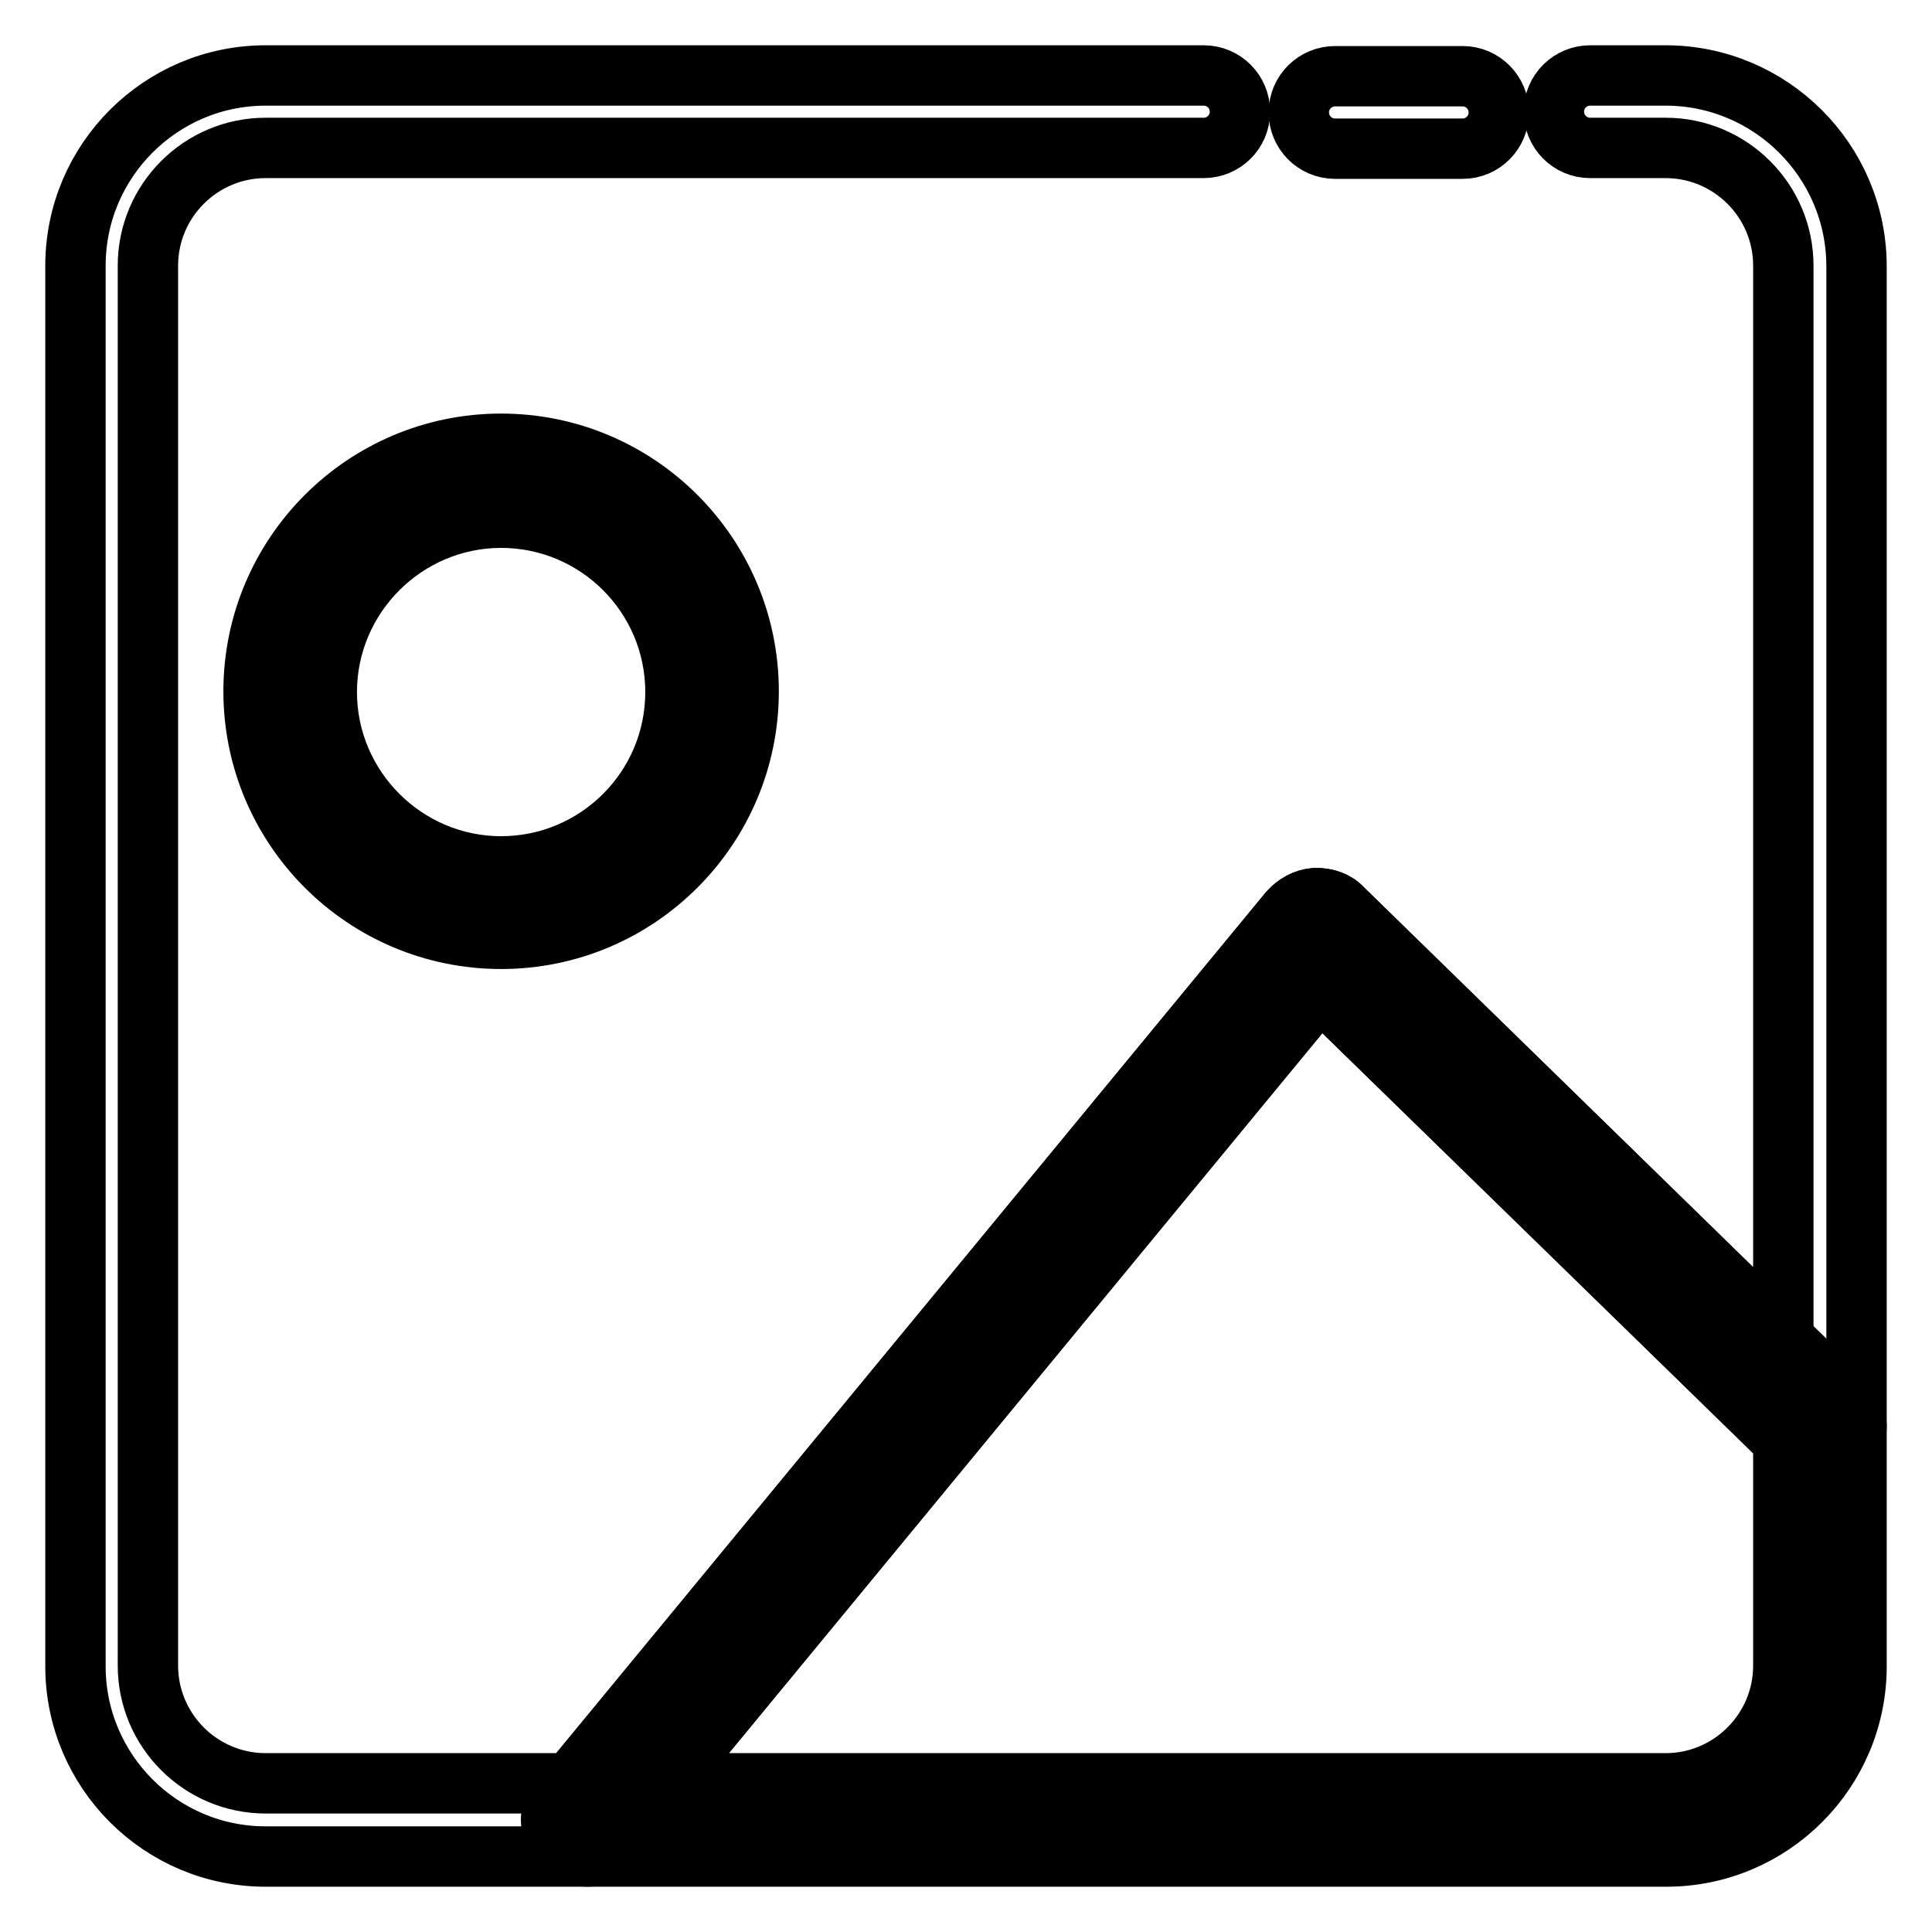
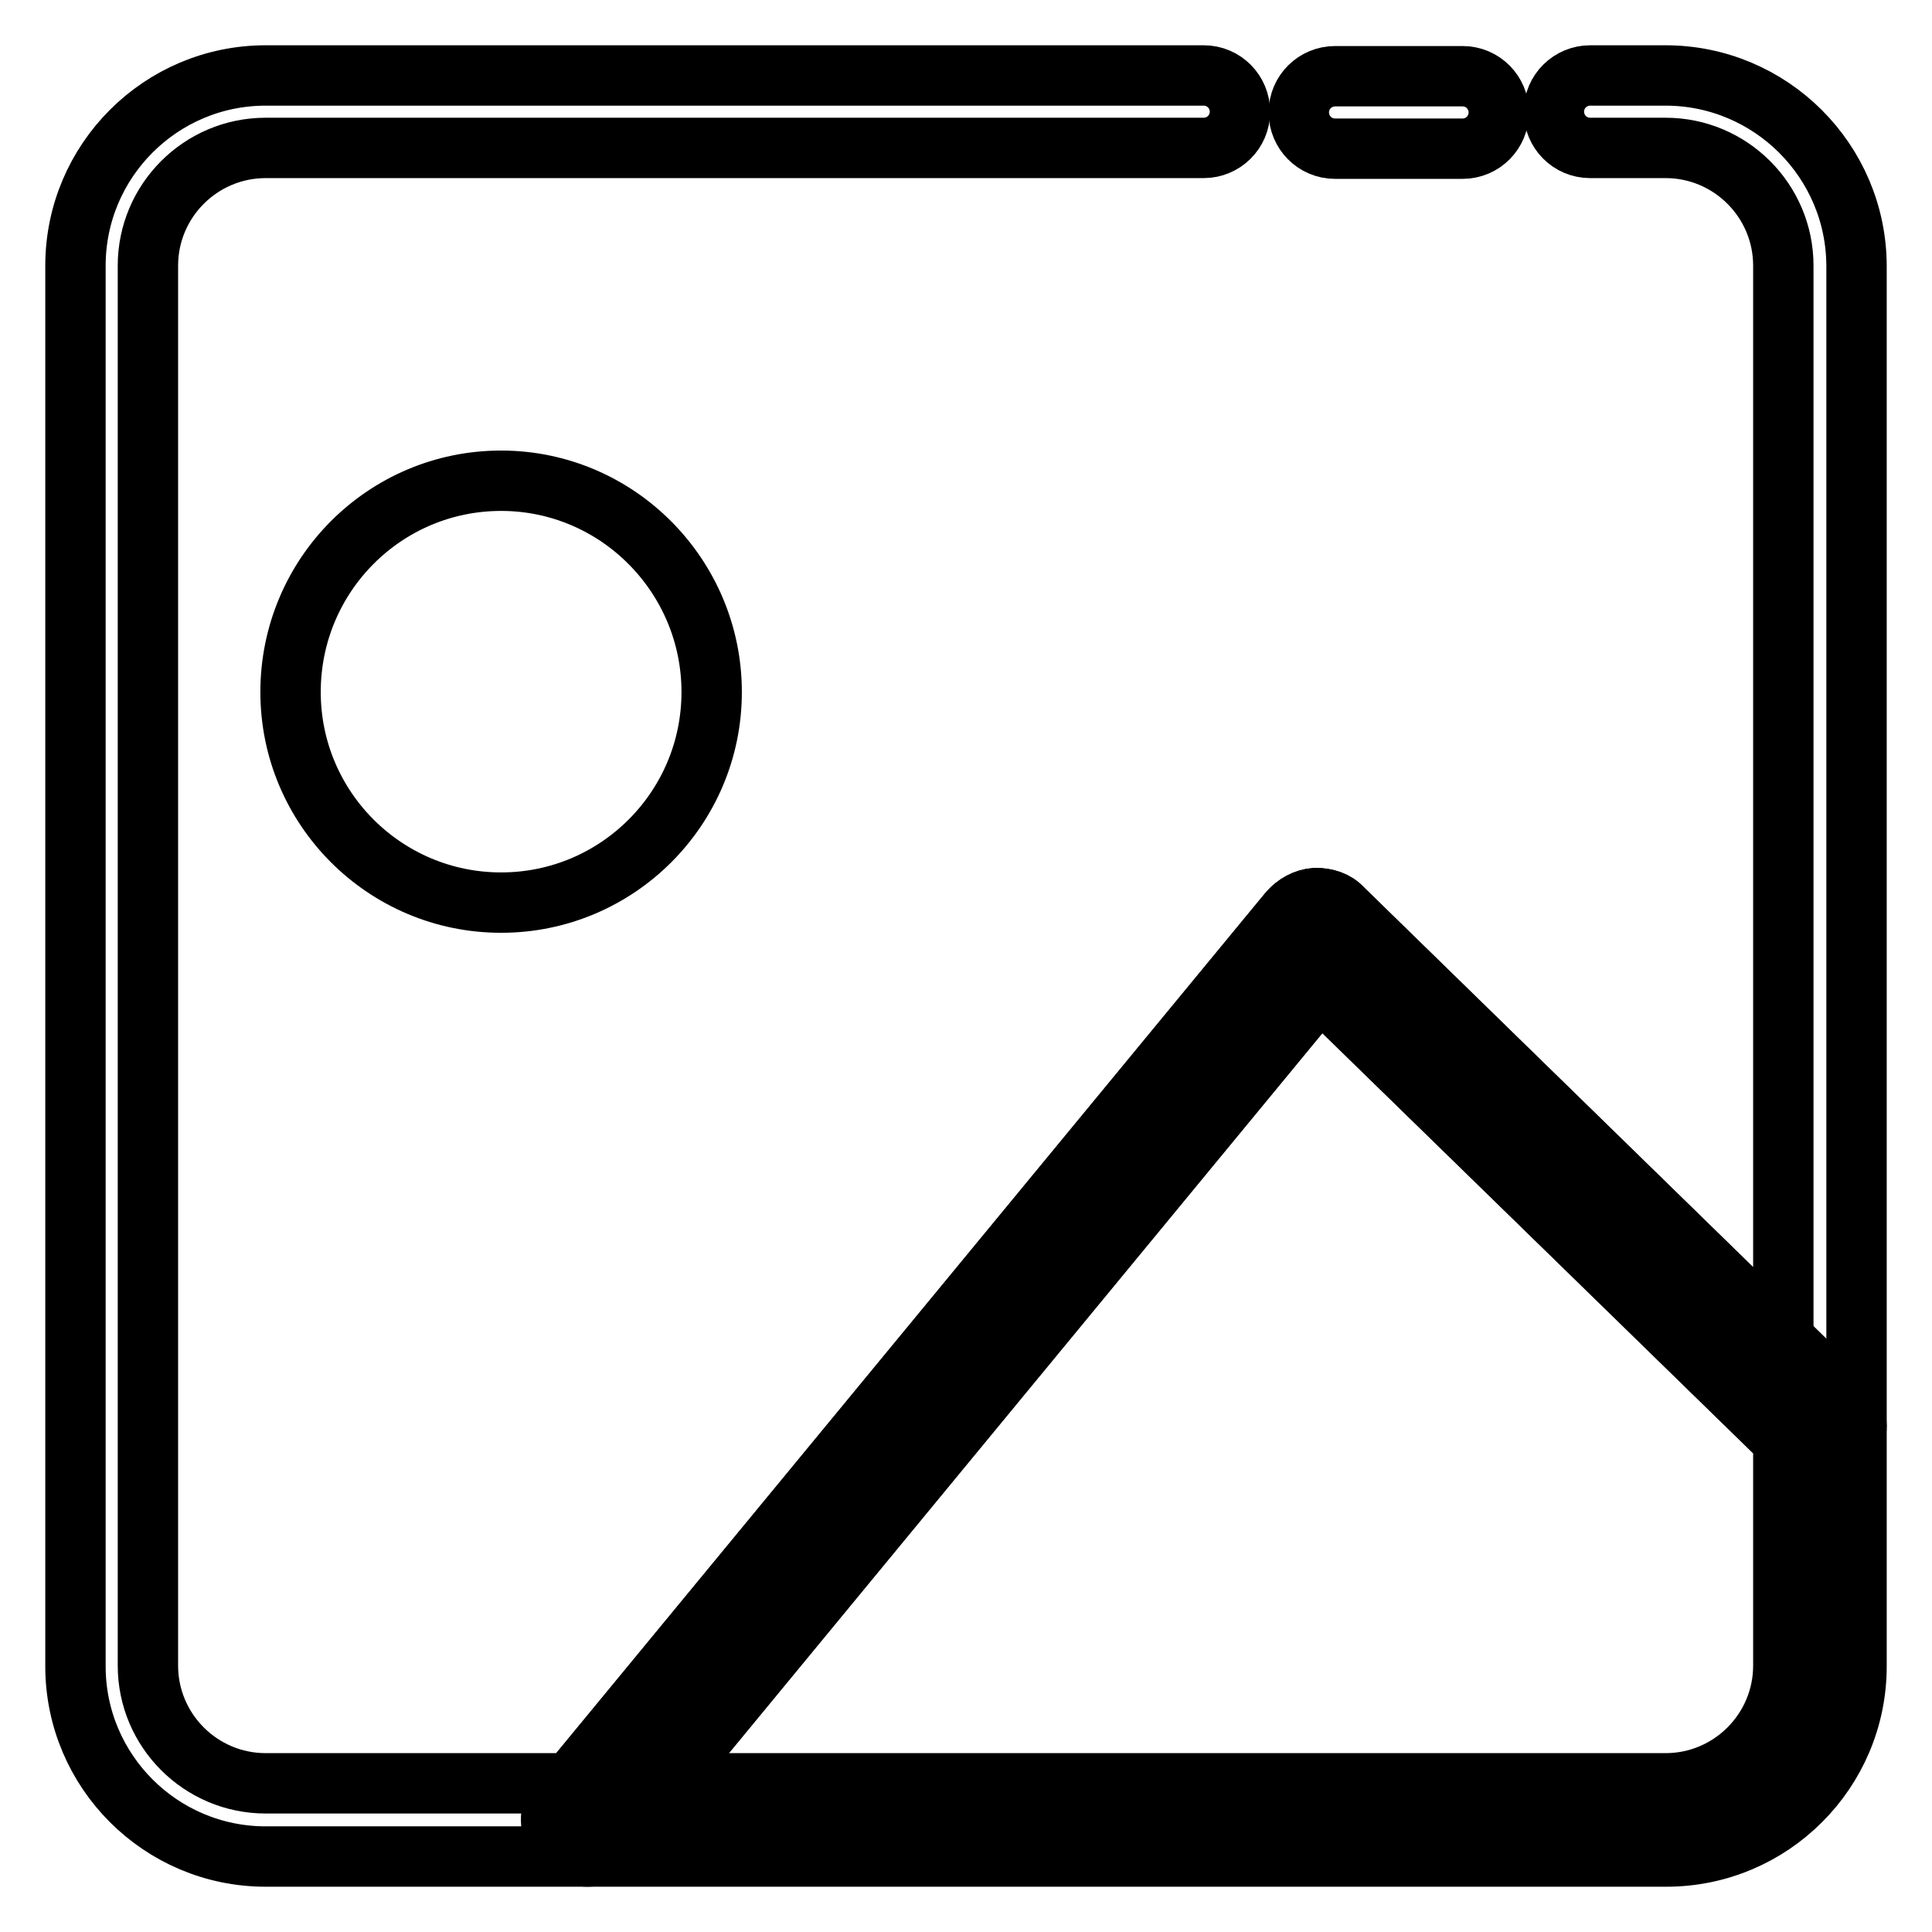
<svg xmlns="http://www.w3.org/2000/svg" version="1.1" x="0px" y="0px" viewBox="0 0 256 256" enable-background="new 0 0 256 256" xml:space="preserve">
  <g>
    <path stroke-width="8" fill-opacity="0" stroke="#000000" d="M241.2,188.9v31.9c0,11.3-9.2,20.4-20.4,20.4H77.9l96.7-117.3L241.2,188.9L241.2,188.9z" />
    <path stroke-width="8" fill-opacity="0" stroke="#000000" d="M220.8,246H77.9c-1.9,0-3.6-1.1-4.4-2.8s-0.6-3.7,0.6-5.1l96.7-117.3c0.9-1,2.1-1.7,3.5-1.8 c1.4,0,2.7,0.4,3.6,1.4l66.6,65c0.9,0.9,1.5,2.2,1.5,3.5v31.9C246,234.7,234.7,246,220.8,246L220.8,246z M88.1,236.3h132.6 c8.6,0,15.6-7,15.6-15.6v-29.8L174.9,131L88.1,236.3z M193.8,19.7h-16.9c-2.7,0-4.8-2.2-4.8-4.8c0-2.7,2.2-4.8,4.8-4.8h16.9 c2.7,0,4.8,2.2,4.8,4.8C198.6,17.5,196.5,19.7,193.8,19.7z" />
    <path stroke-width="8" fill-opacity="0" stroke="#000000" d="M77.9,246H35.2C21.3,246,10,234.7,10,220.8V35.2C10,21.3,21.3,10,35.2,10h124.3c2.7,0,4.8,2.2,4.8,4.8 c0,2.7-2.2,4.8-4.8,4.8H35.2c-8.6,0-15.6,7-15.6,15.6v185.5c0,8.6,7,15.6,15.6,15.6h40.4l95.2-115.5c0.9-1,2.1-1.7,3.5-1.8 c1.4,0,2.7,0.4,3.6,1.4l58.4,57V35.2c0-8.6-7-15.6-15.6-15.6h-10c-2.7,0-4.8-2.2-4.8-4.8c0-2.7,2.2-4.8,4.8-4.8h10 c13.9,0,25.3,11.3,25.3,25.3v153.6c0,1.9-1.2,3.7-2.9,4.4c-1.8,0.8-3.9,0.4-5.3-1L174.9,131L81.6,244.2 C80.7,245.4,79.3,246,77.9,246z" />
    <path stroke-width="8" fill-opacity="0" stroke="#000000" d="M38.5,91.7c0,15.4,12.5,27.9,27.9,27.9c15.4,0,27.9-12.5,27.9-27.9S81.8,63.7,66.4,63.7 C51,63.7,38.5,76.2,38.5,91.7L38.5,91.7z" />
-     <path stroke-width="8" fill-opacity="0" stroke="#000000" d="M66.4,124.4c-18.1,0-32.8-14.7-32.8-32.8s14.7-32.8,32.8-32.8s32.8,14.7,32.8,32.8S84.5,124.4,66.4,124.4z  M66.4,68.6c-12.7,0-23.1,10.4-23.1,23.1s10.4,23.1,23.1,23.1c12.7,0,23.1-10.3,23.1-23.1S79.1,68.6,66.4,68.6z" />
  </g>
</svg>